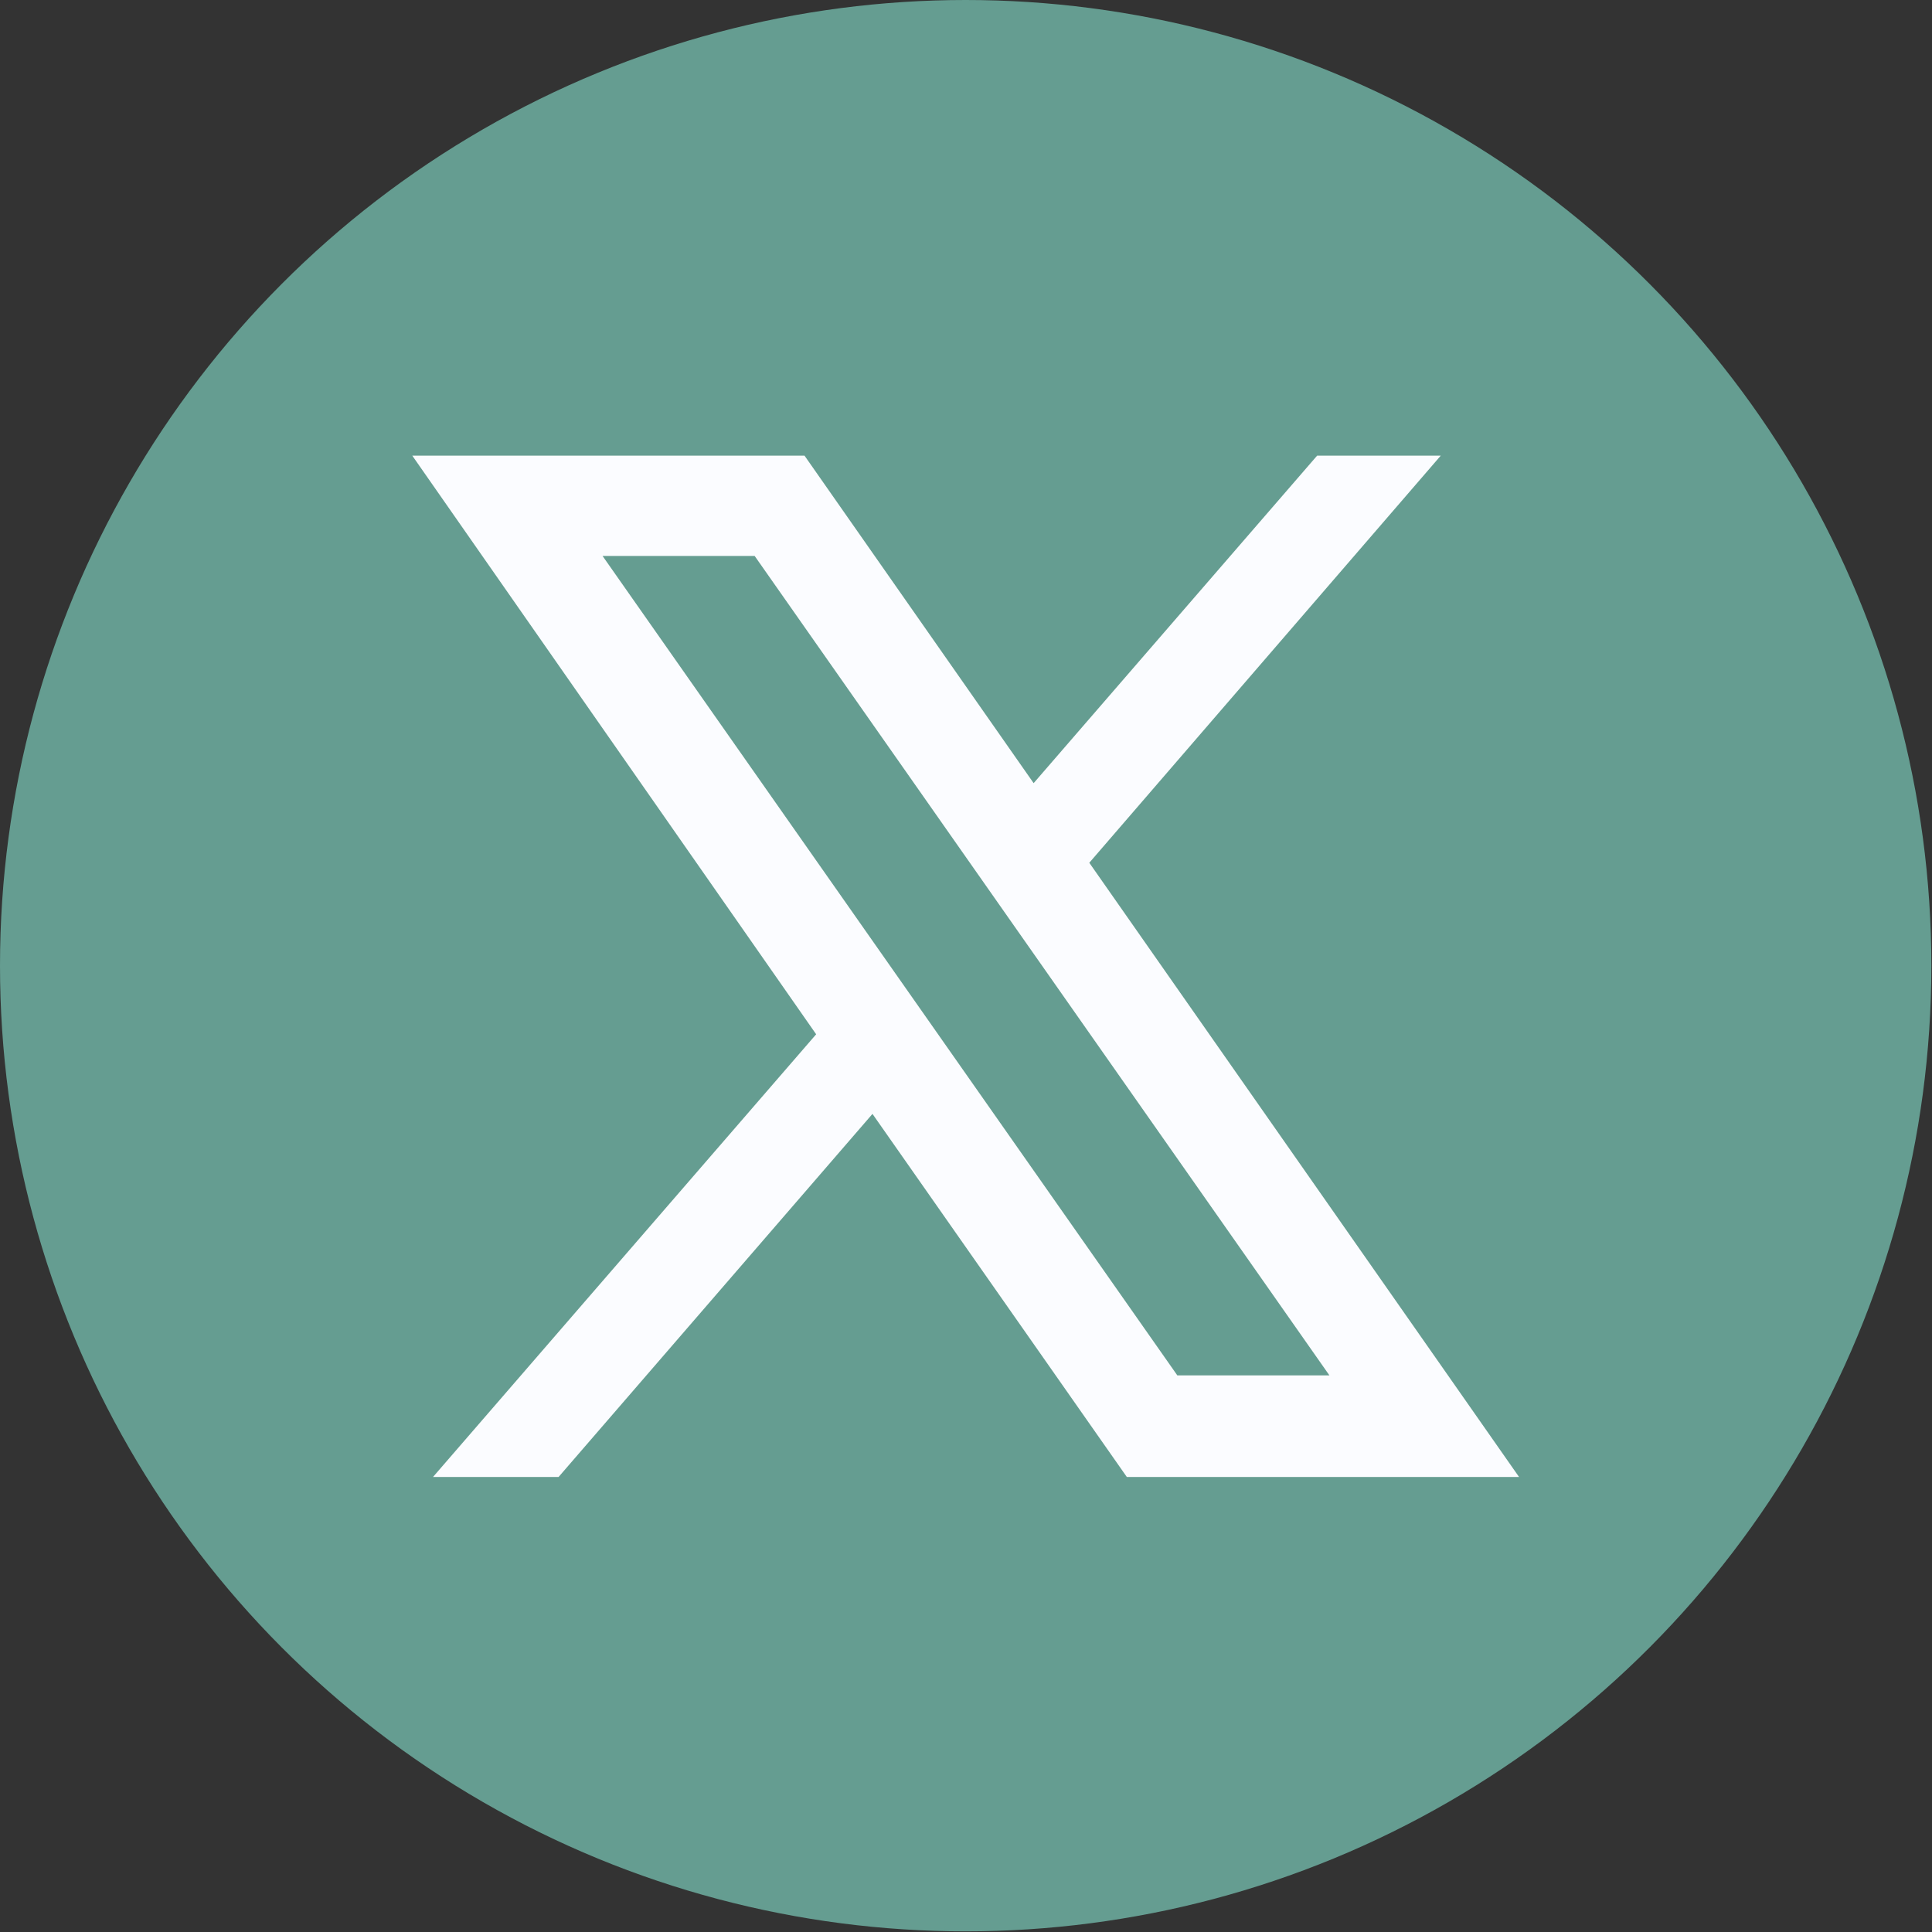
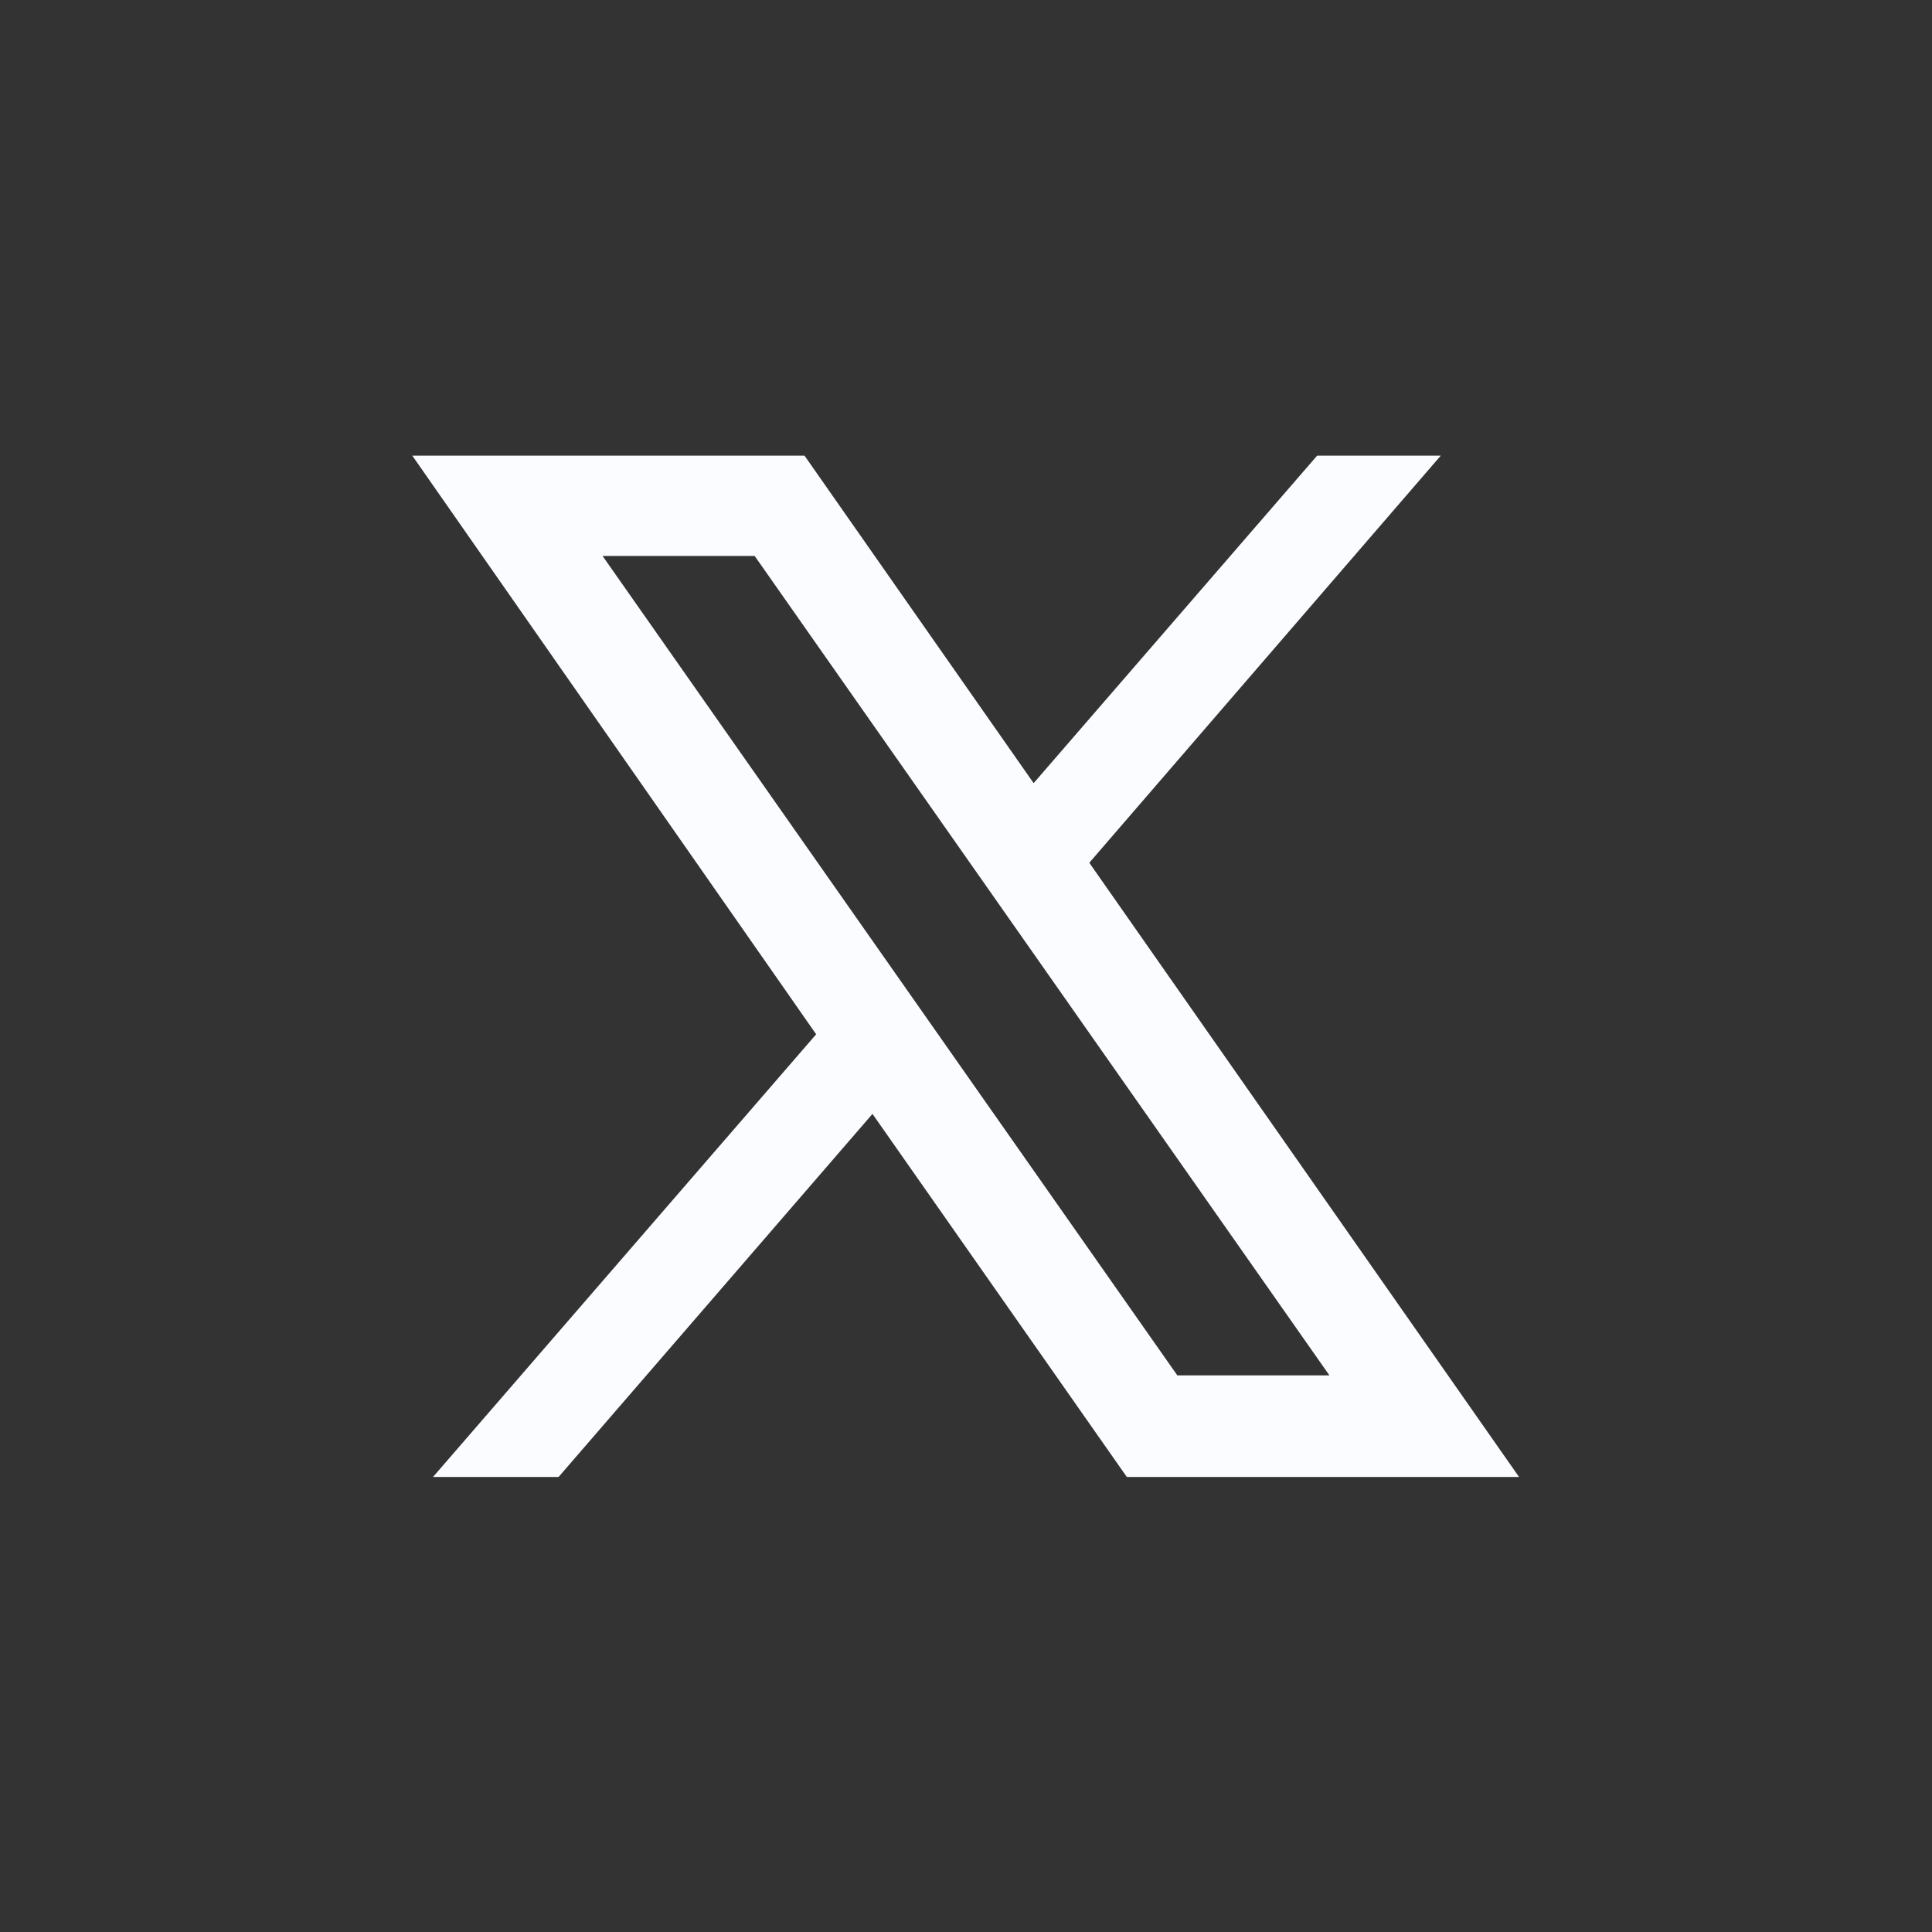
<svg xmlns="http://www.w3.org/2000/svg" id="Laag_2" data-name="Laag 2" viewBox="0 0 29.85 29.85">
  <rect x="0" y="0" width="29.85" height="29.85" fill="#333333" stroke="none" />
  <defs>
    <style>
      .cls-1 {
        fill: #659d91;
      }

      .cls-2 {
        fill: #fbfcff;
      }
    </style>
  </defs>
  <g id="Laag_2-2" data-name="Laag 2-2">
-     <circle class="cls-1" cx="14.92" cy="14.92" r="14.92" />
-   </g>
+     </g>
  <path class="cls-2" d="M6.37,7.04h6.06l3.54,5.06,4.38-5.06h1.91l-5.43,6.29,6.64,9.49h-6.06l-3.93-5.61-4.85,5.61h-1.94l5.92-6.84L6.37,7.04ZM9.31,8.59l8.88,12.66h2.35l-8.88-12.66h-2.35Z" />
</svg>